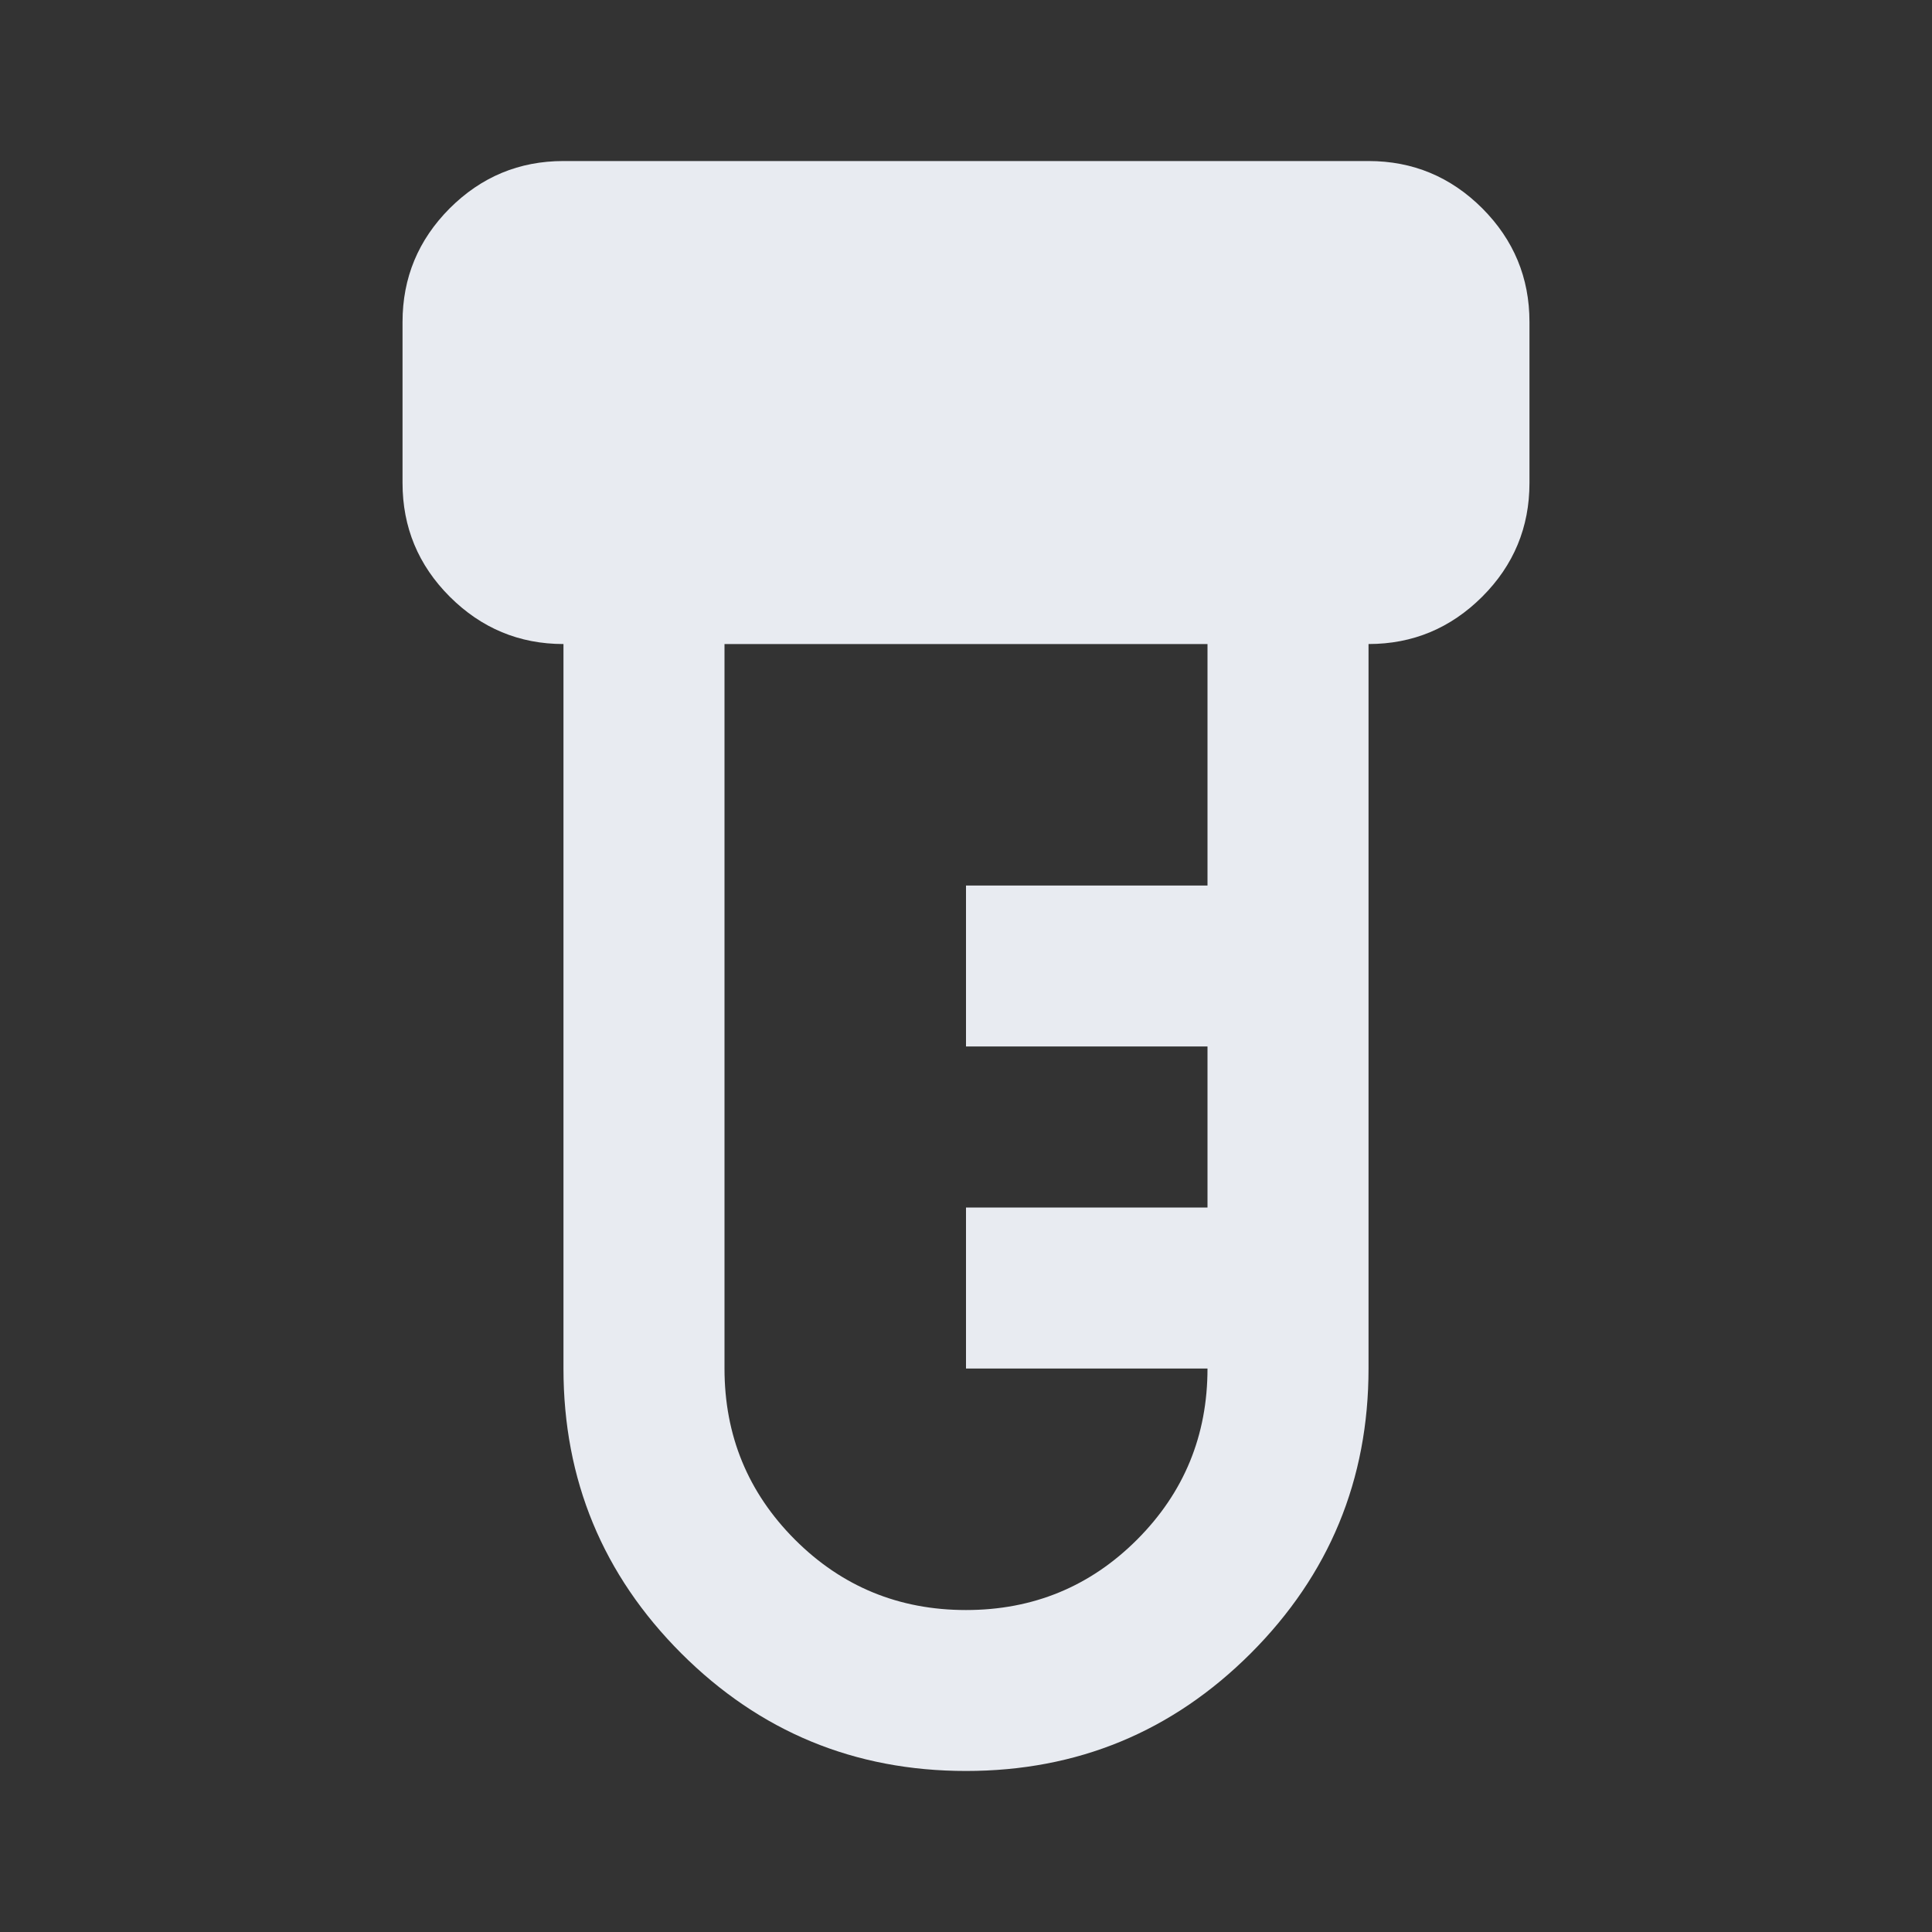
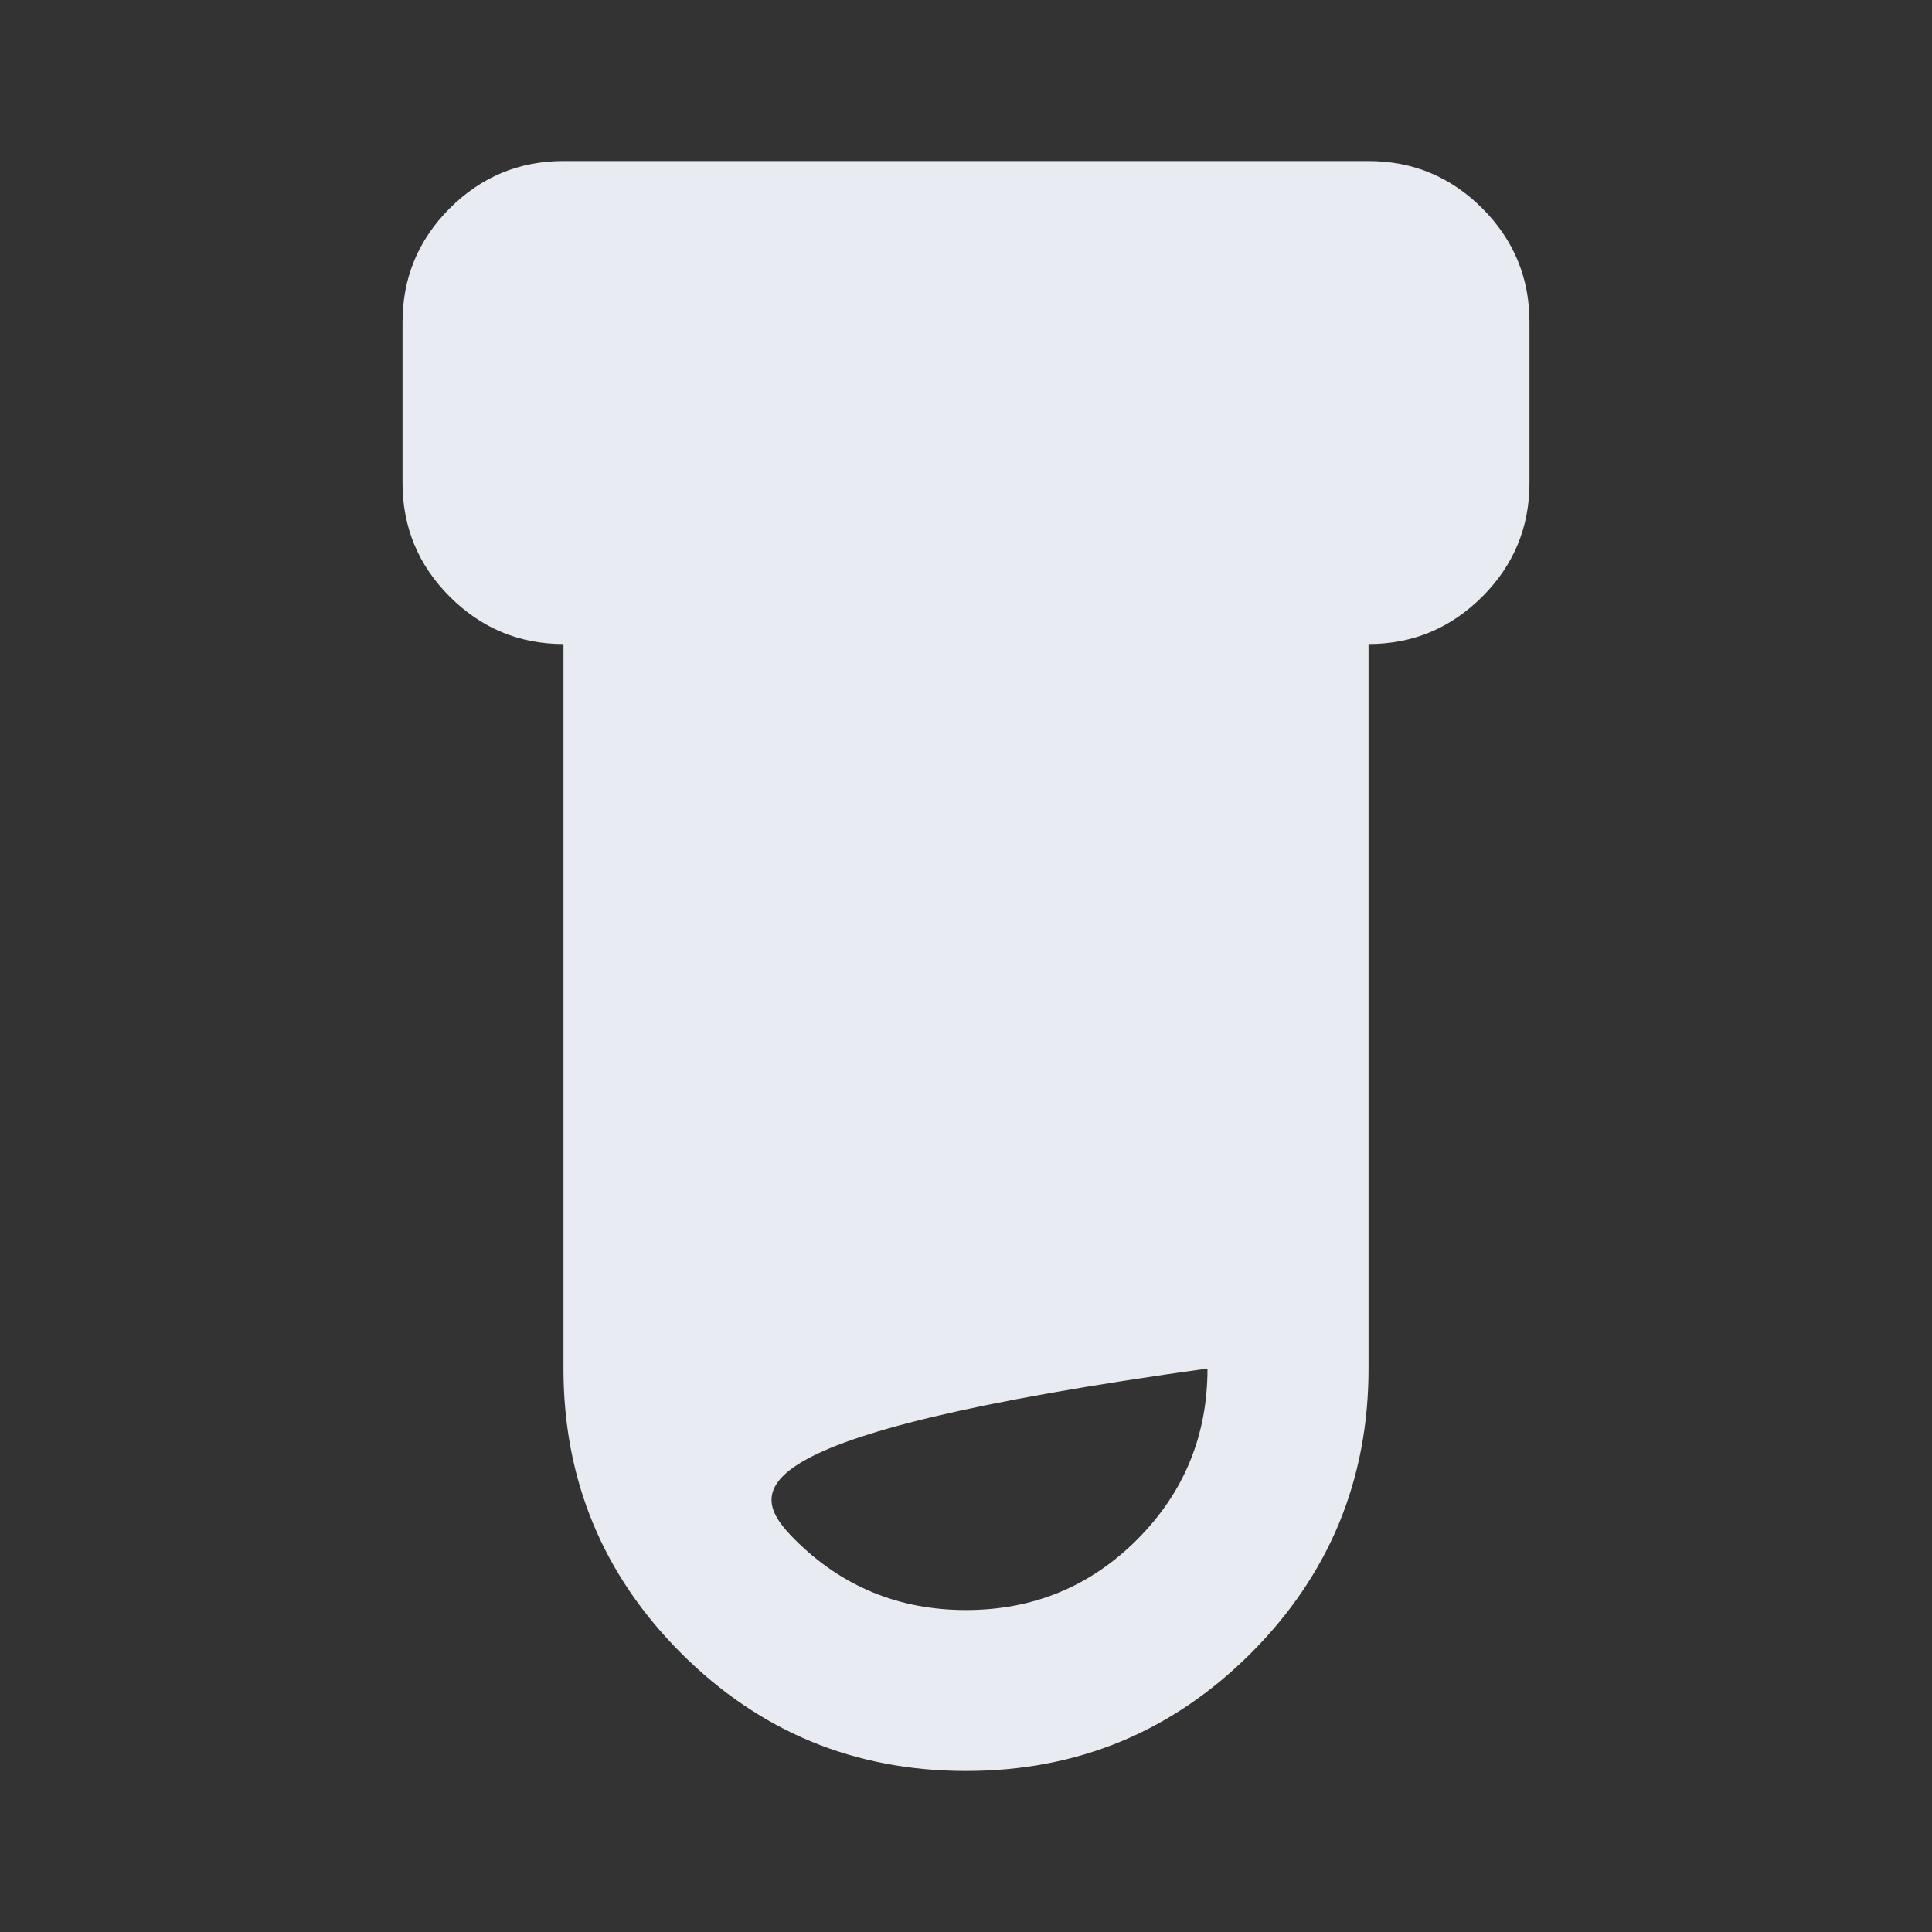
<svg xmlns="http://www.w3.org/2000/svg" width="20" height="20" viewBox="0 0 20 20" fill="none">
  <rect x="0" y="0" width="20" height="20" fill="#333333" stroke="none" />
-   <path d="M10 18.333C8.847 18.333 7.865 17.927 7.052 17.115C6.24 16.302 5.833 15.319 5.833 14.167V6.667C5.375 6.667 4.983 6.503 4.656 6.177C4.33 5.851 4.167 5.458 4.167 5V3.333C4.167 2.875 4.33 2.483 4.656 2.156C4.983 1.83 5.375 1.667 5.833 1.667H14.167C14.625 1.667 15.017 1.83 15.344 2.156C15.67 2.483 15.833 2.875 15.833 3.333V5C15.833 5.458 15.67 5.851 15.344 6.177C15.017 6.503 14.625 6.667 14.167 6.667V14.167C14.167 15.319 13.76 16.302 12.948 17.115C12.135 17.927 11.153 18.333 10 18.333ZM10 16.667C10.694 16.667 11.285 16.424 11.771 15.938C12.257 15.451 12.5 14.861 12.5 14.167H10V12.5H12.5V10.833H10V9.167H12.5V6.667H7.5V14.167C7.5 14.861 7.743 15.451 8.229 15.938C8.715 16.424 9.306 16.667 10 16.667Z" fill="#E8EBF1" />
+   <path d="M10 18.333C8.847 18.333 7.865 17.927 7.052 17.115C6.24 16.302 5.833 15.319 5.833 14.167V6.667C5.375 6.667 4.983 6.503 4.656 6.177C4.33 5.851 4.167 5.458 4.167 5V3.333C4.167 2.875 4.33 2.483 4.656 2.156C4.983 1.83 5.375 1.667 5.833 1.667H14.167C14.625 1.667 15.017 1.83 15.344 2.156C15.67 2.483 15.833 2.875 15.833 3.333V5C15.833 5.458 15.67 5.851 15.344 6.177C15.017 6.503 14.625 6.667 14.167 6.667V14.167C14.167 15.319 13.76 16.302 12.948 17.115C12.135 17.927 11.153 18.333 10 18.333ZM10 16.667C10.694 16.667 11.285 16.424 11.771 15.938C12.257 15.451 12.5 14.861 12.5 14.167H10V12.5H12.5V10.833H10V9.167H12.5V6.667V14.167C7.5 14.861 7.743 15.451 8.229 15.938C8.715 16.424 9.306 16.667 10 16.667Z" fill="#E8EBF1" />
</svg>